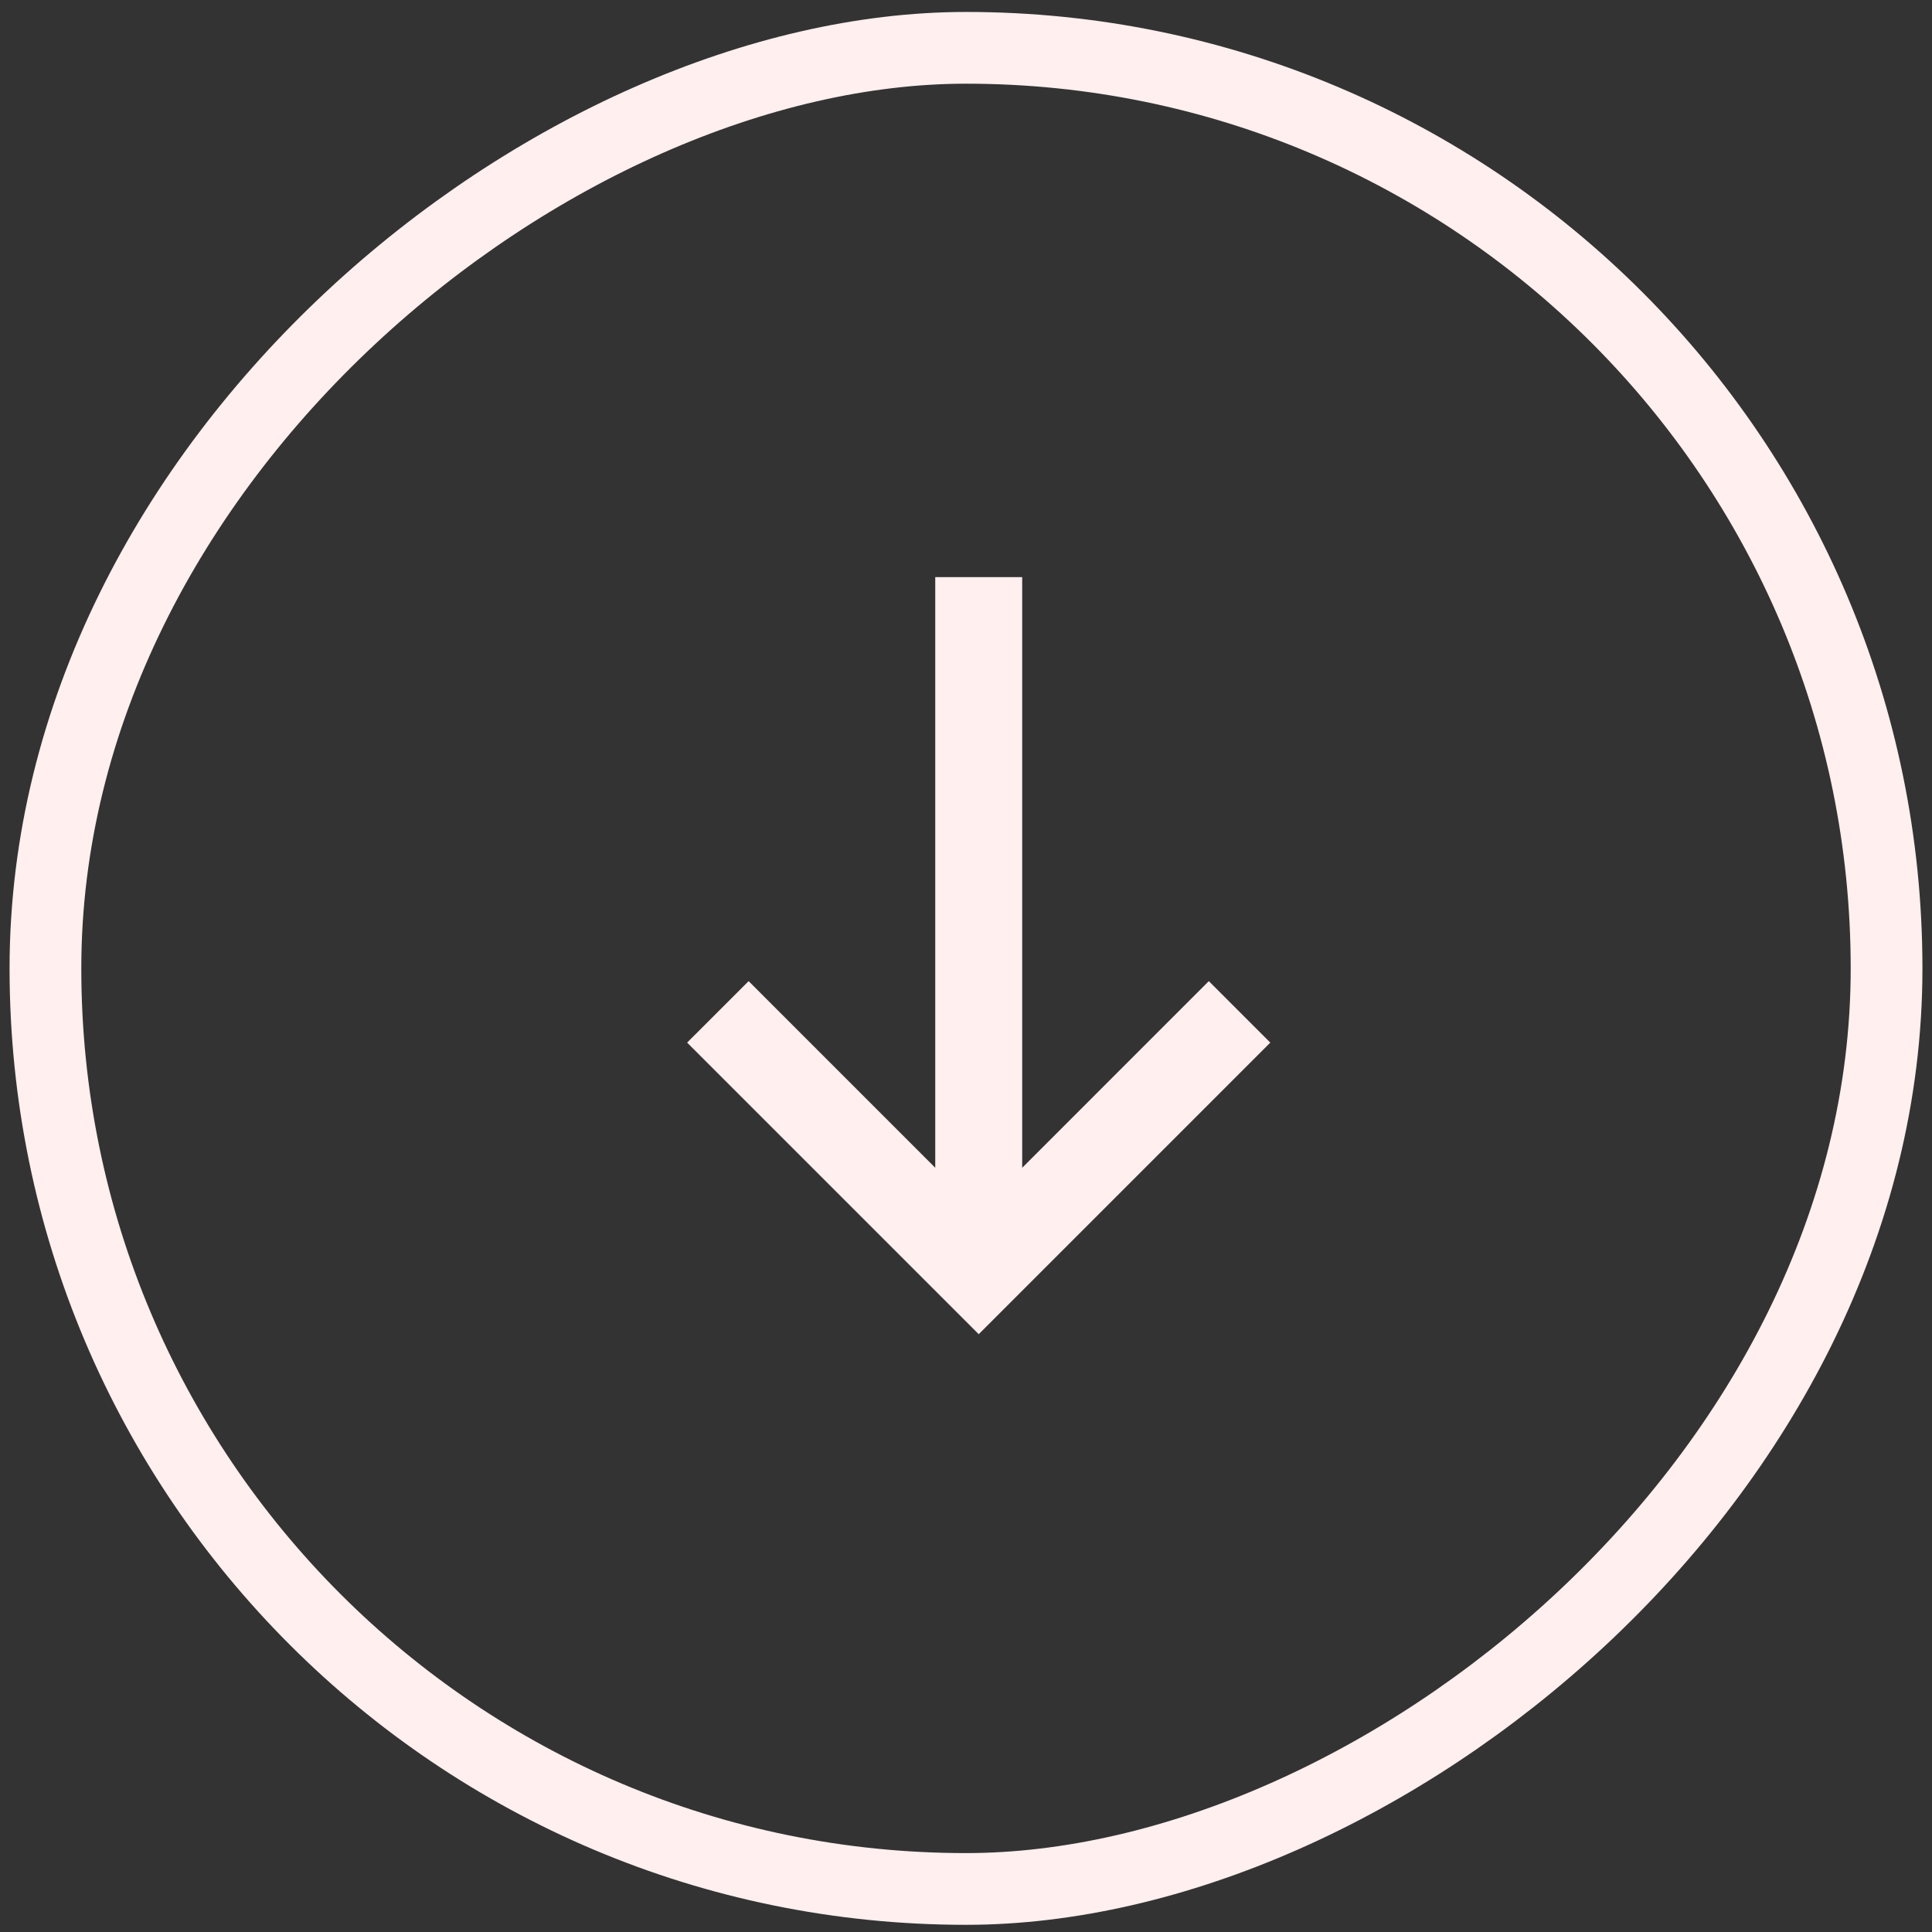
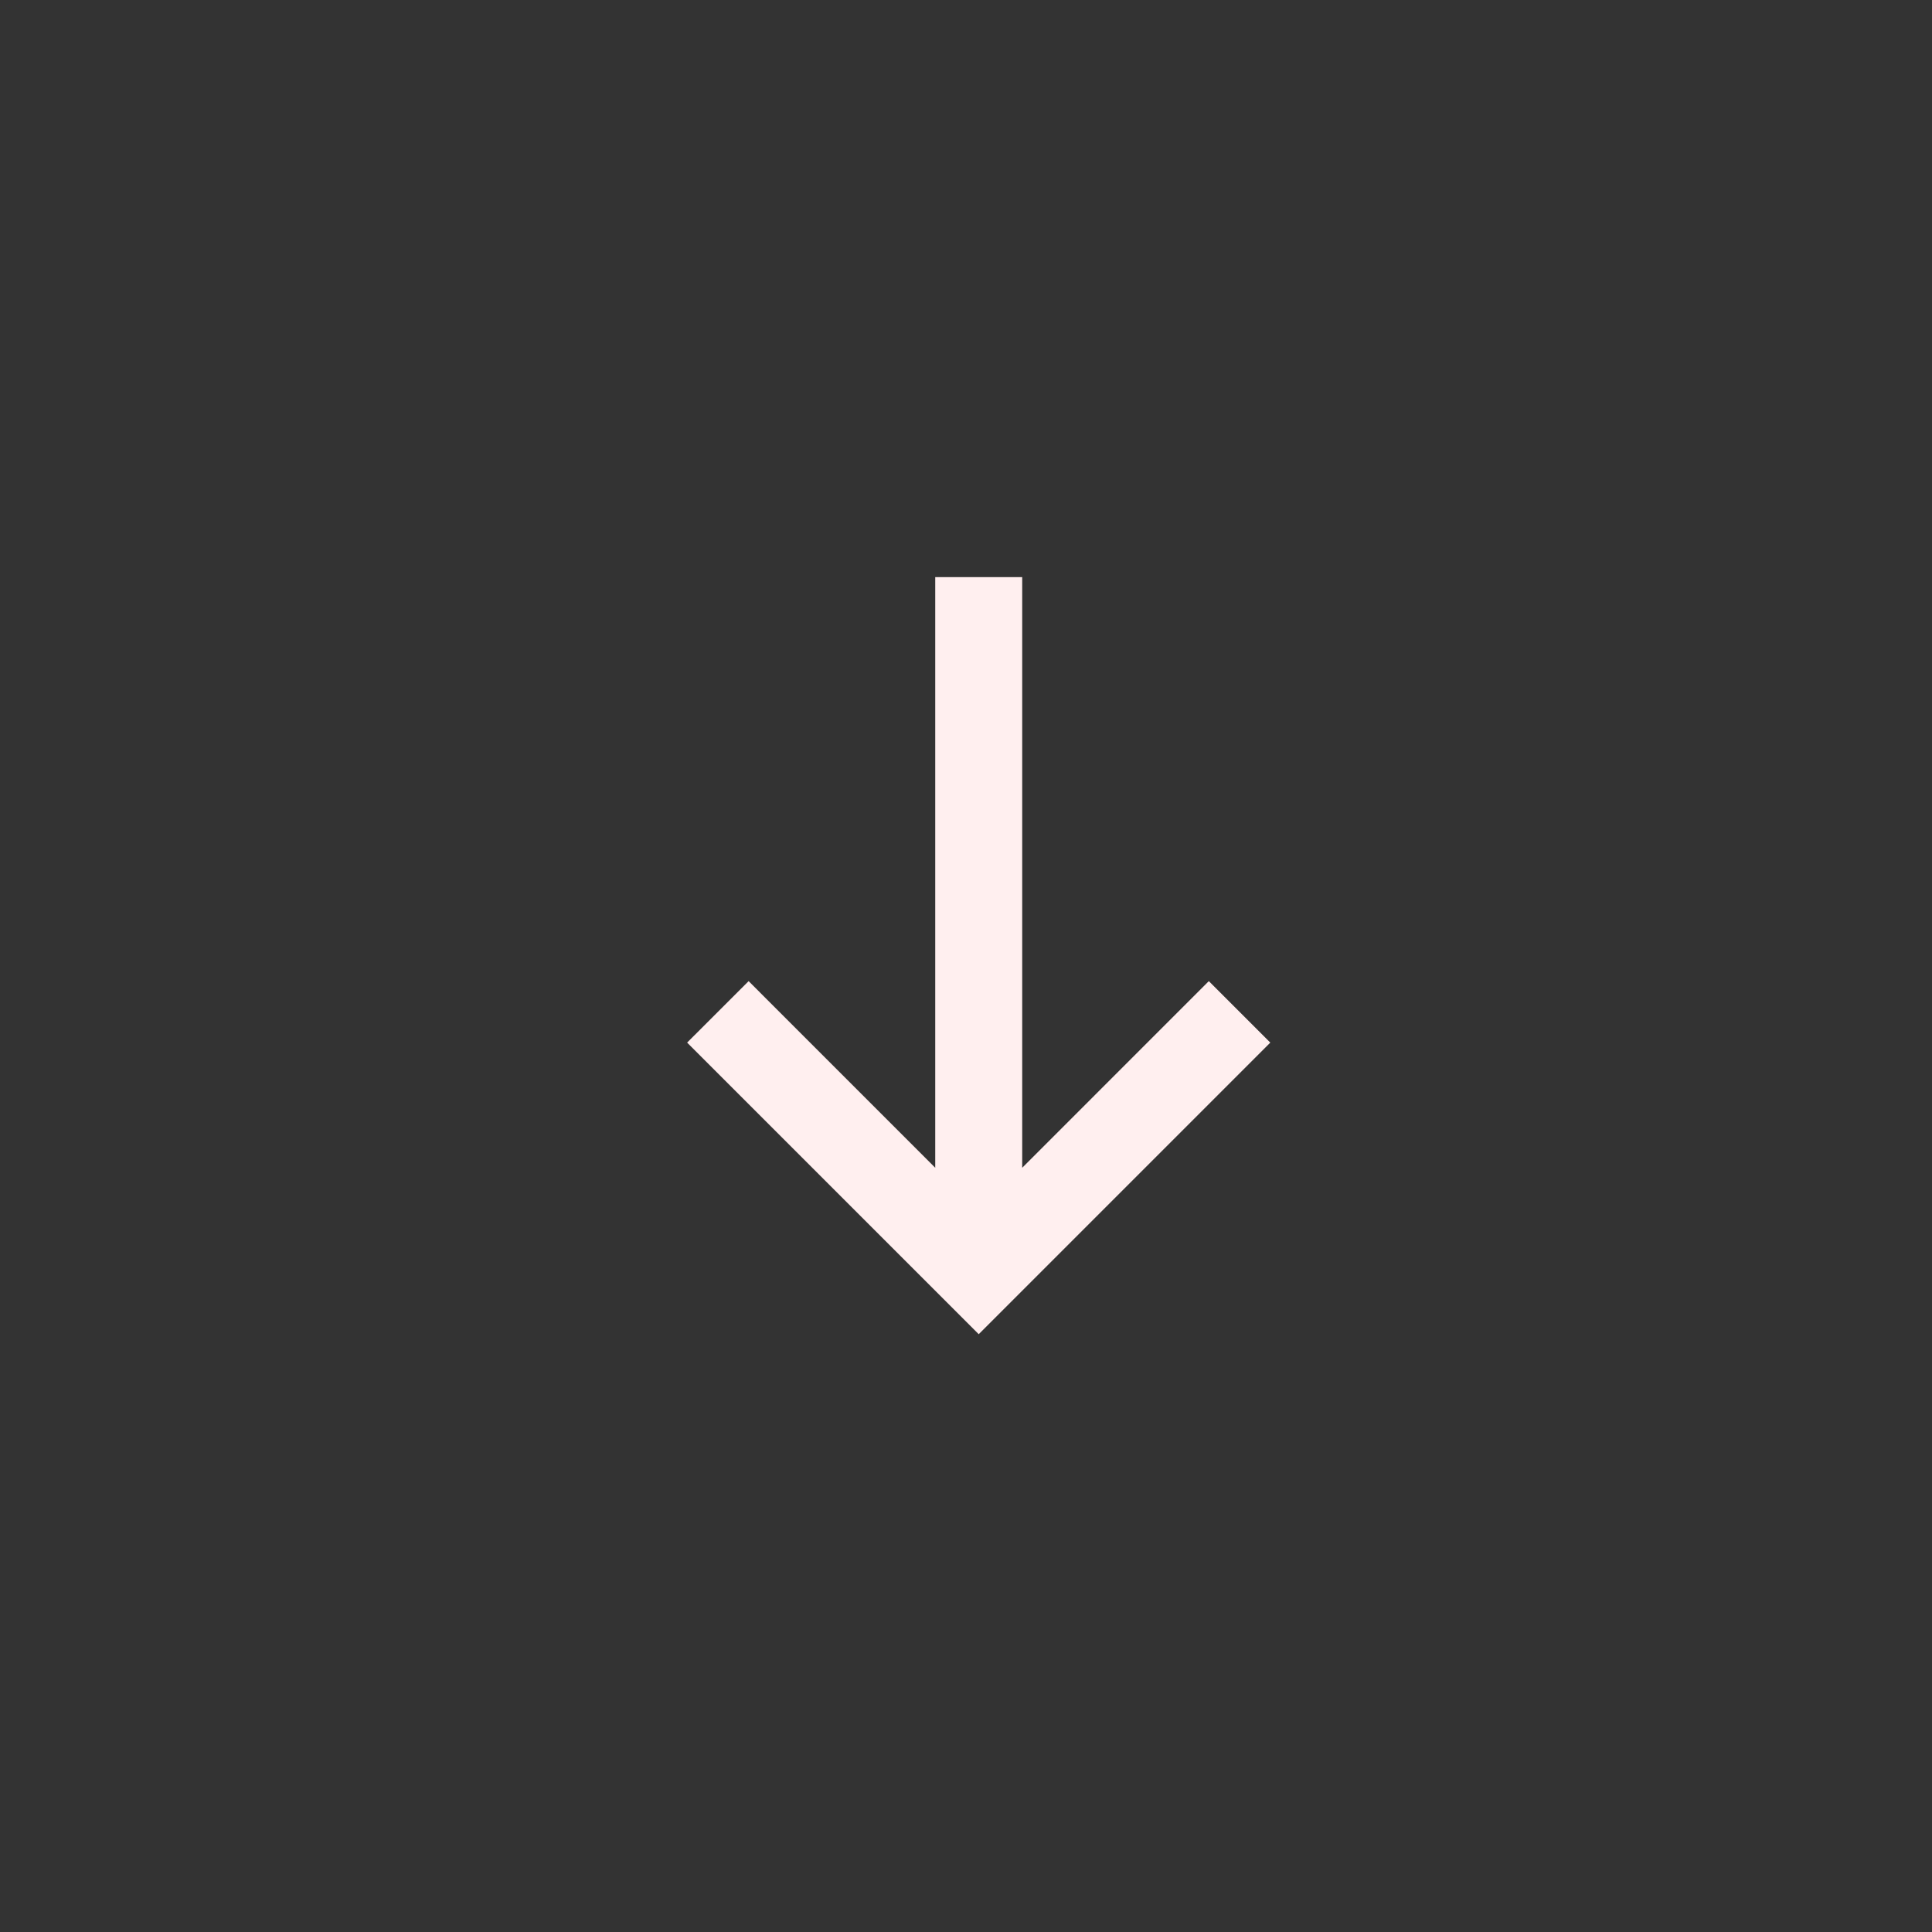
<svg xmlns="http://www.w3.org/2000/svg" width="101" height="101" viewBox="0 0 101 101" fill="none">
  <rect x="0" y="0" width="101" height="101" fill="#333333" stroke="none" />
-   <rect x="98.625" y="2.5" width="96.25" height="96.25" rx="48.125" transform="rotate(90 98.625 2.5)" stroke="#FFEFEF" stroke-width="3.75" />
  <path fill-rule="evenodd" clip-rule="evenodd" d="M53.438 61.048L63.194 51.291L66.408 54.505L51.165 69.749L35.921 54.505L39.136 51.291L48.892 61.048L48.892 30.171L53.438 30.171L53.438 61.048Z" fill="#FFEFEF" />
</svg>